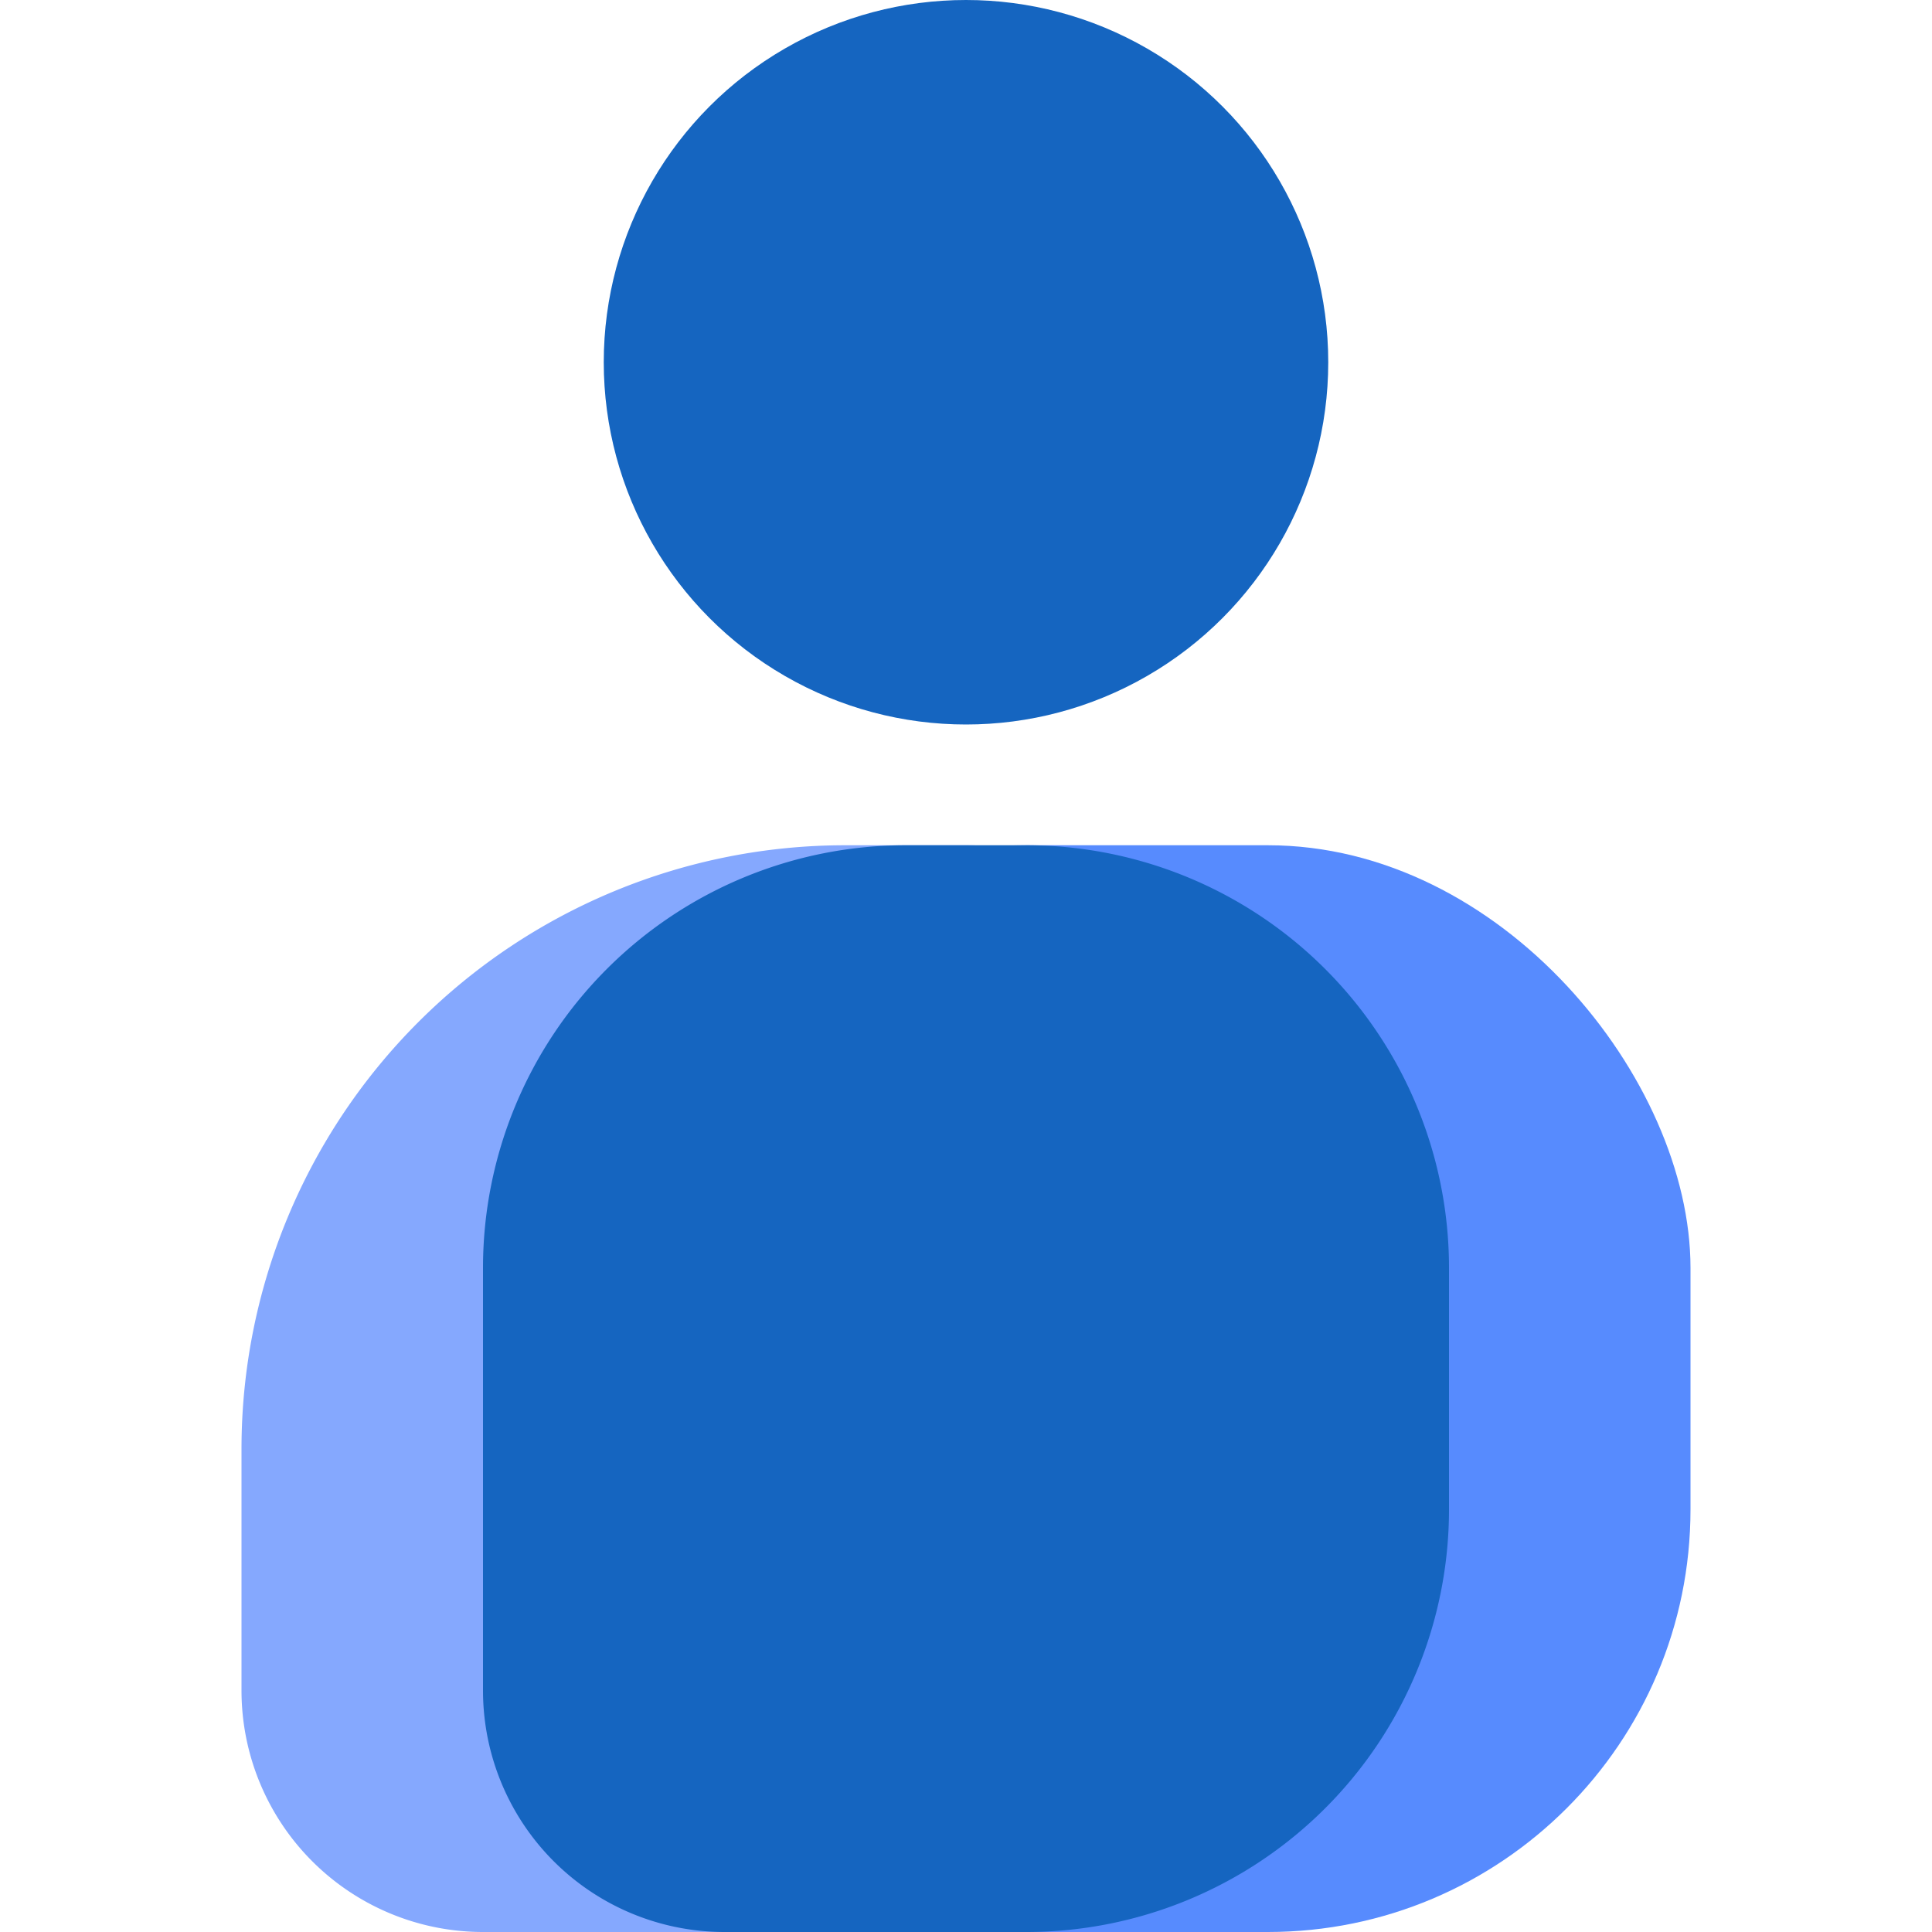
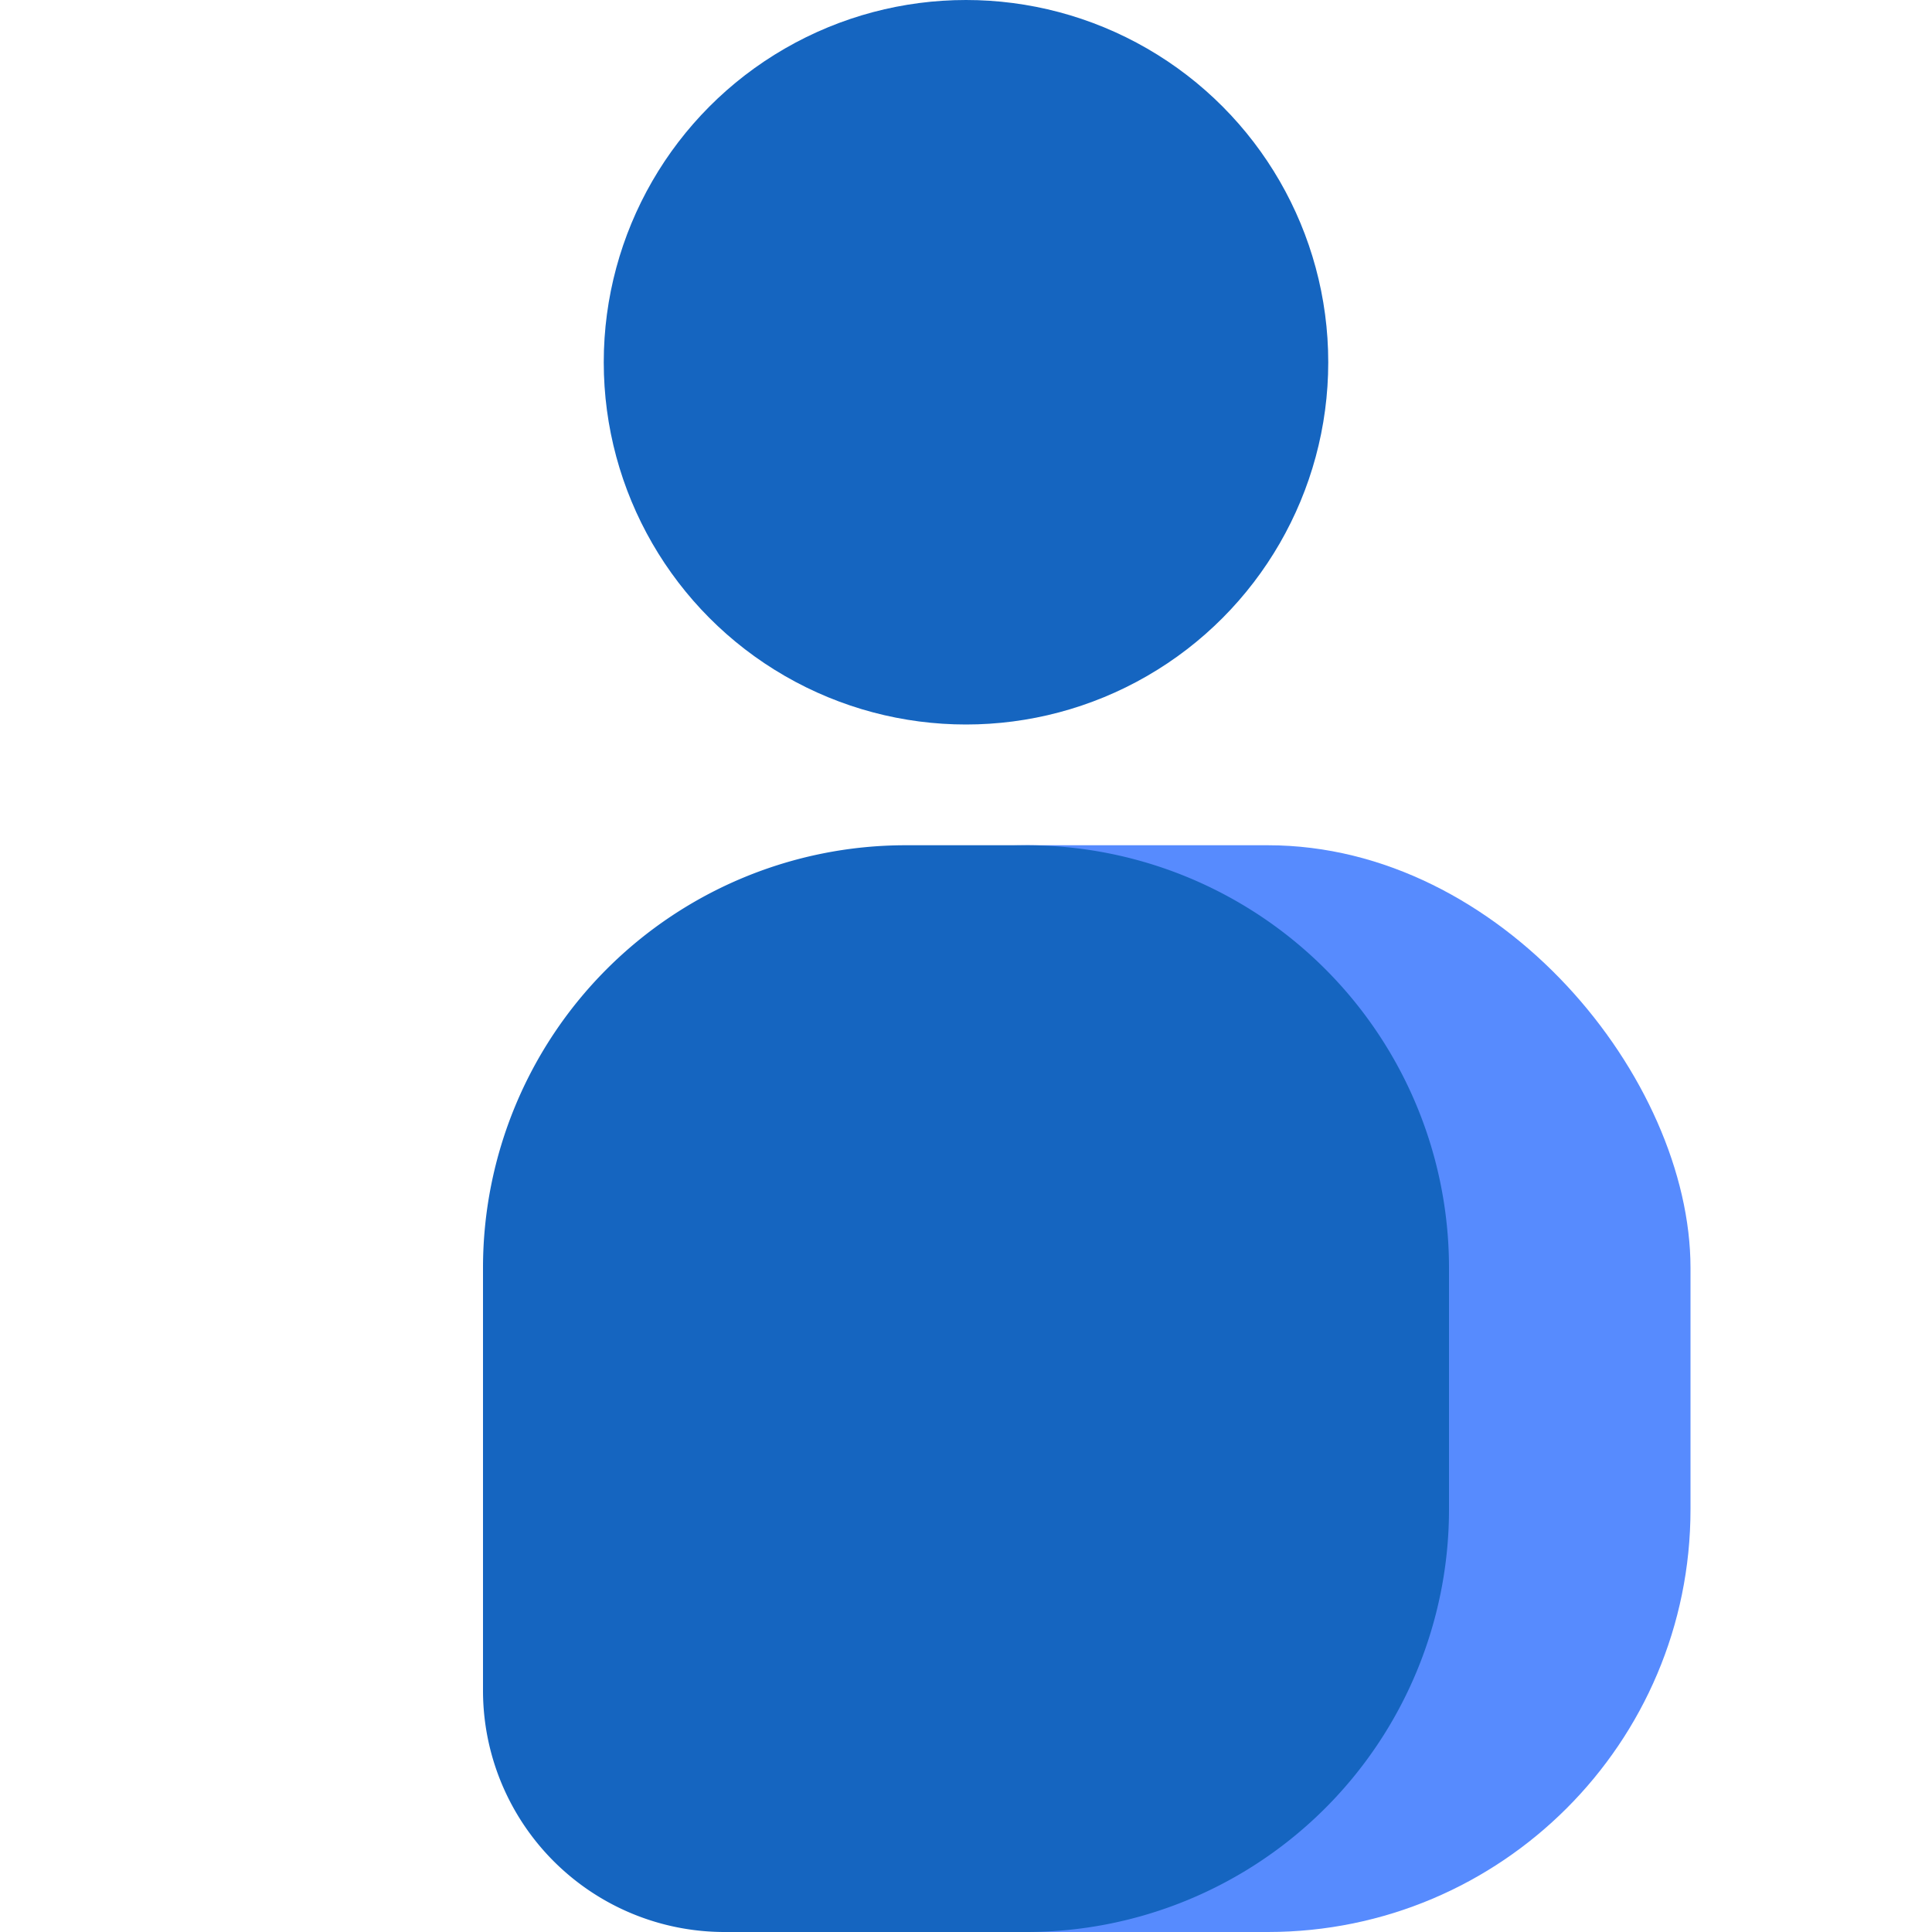
<svg xmlns="http://www.w3.org/2000/svg" width="16" height="16" version="1.1">
-   <path style="fill:#85a8fe" d="M 7,7 A 5,5 0 0 0 2,12 V 14 A 2,2 0 0 0 4,16 H 8 A 2,2 0 0 0 10,14 V 9 A 2,2 0 0 0 8,7 Z" />
  <rect style="fill:#578bfe" width="9" height="9" x="5" y="7" rx="3.5" ry="3.5" />
  <circle style="fill:#1565c0" cx="8" cy="3" r="3" />
  <path style="fill:#1565c0" d="M 7.5,7 A 3.5,3.5 0 0 0 4,10.5 V 14 A 2,2 0 0 0 6,16 H 8.5 A 3.5,3.5 0 0 0 12,12.5 V 10.5 A 3.5,3.5 0 0 0 8.5,7 Z" />
</svg>